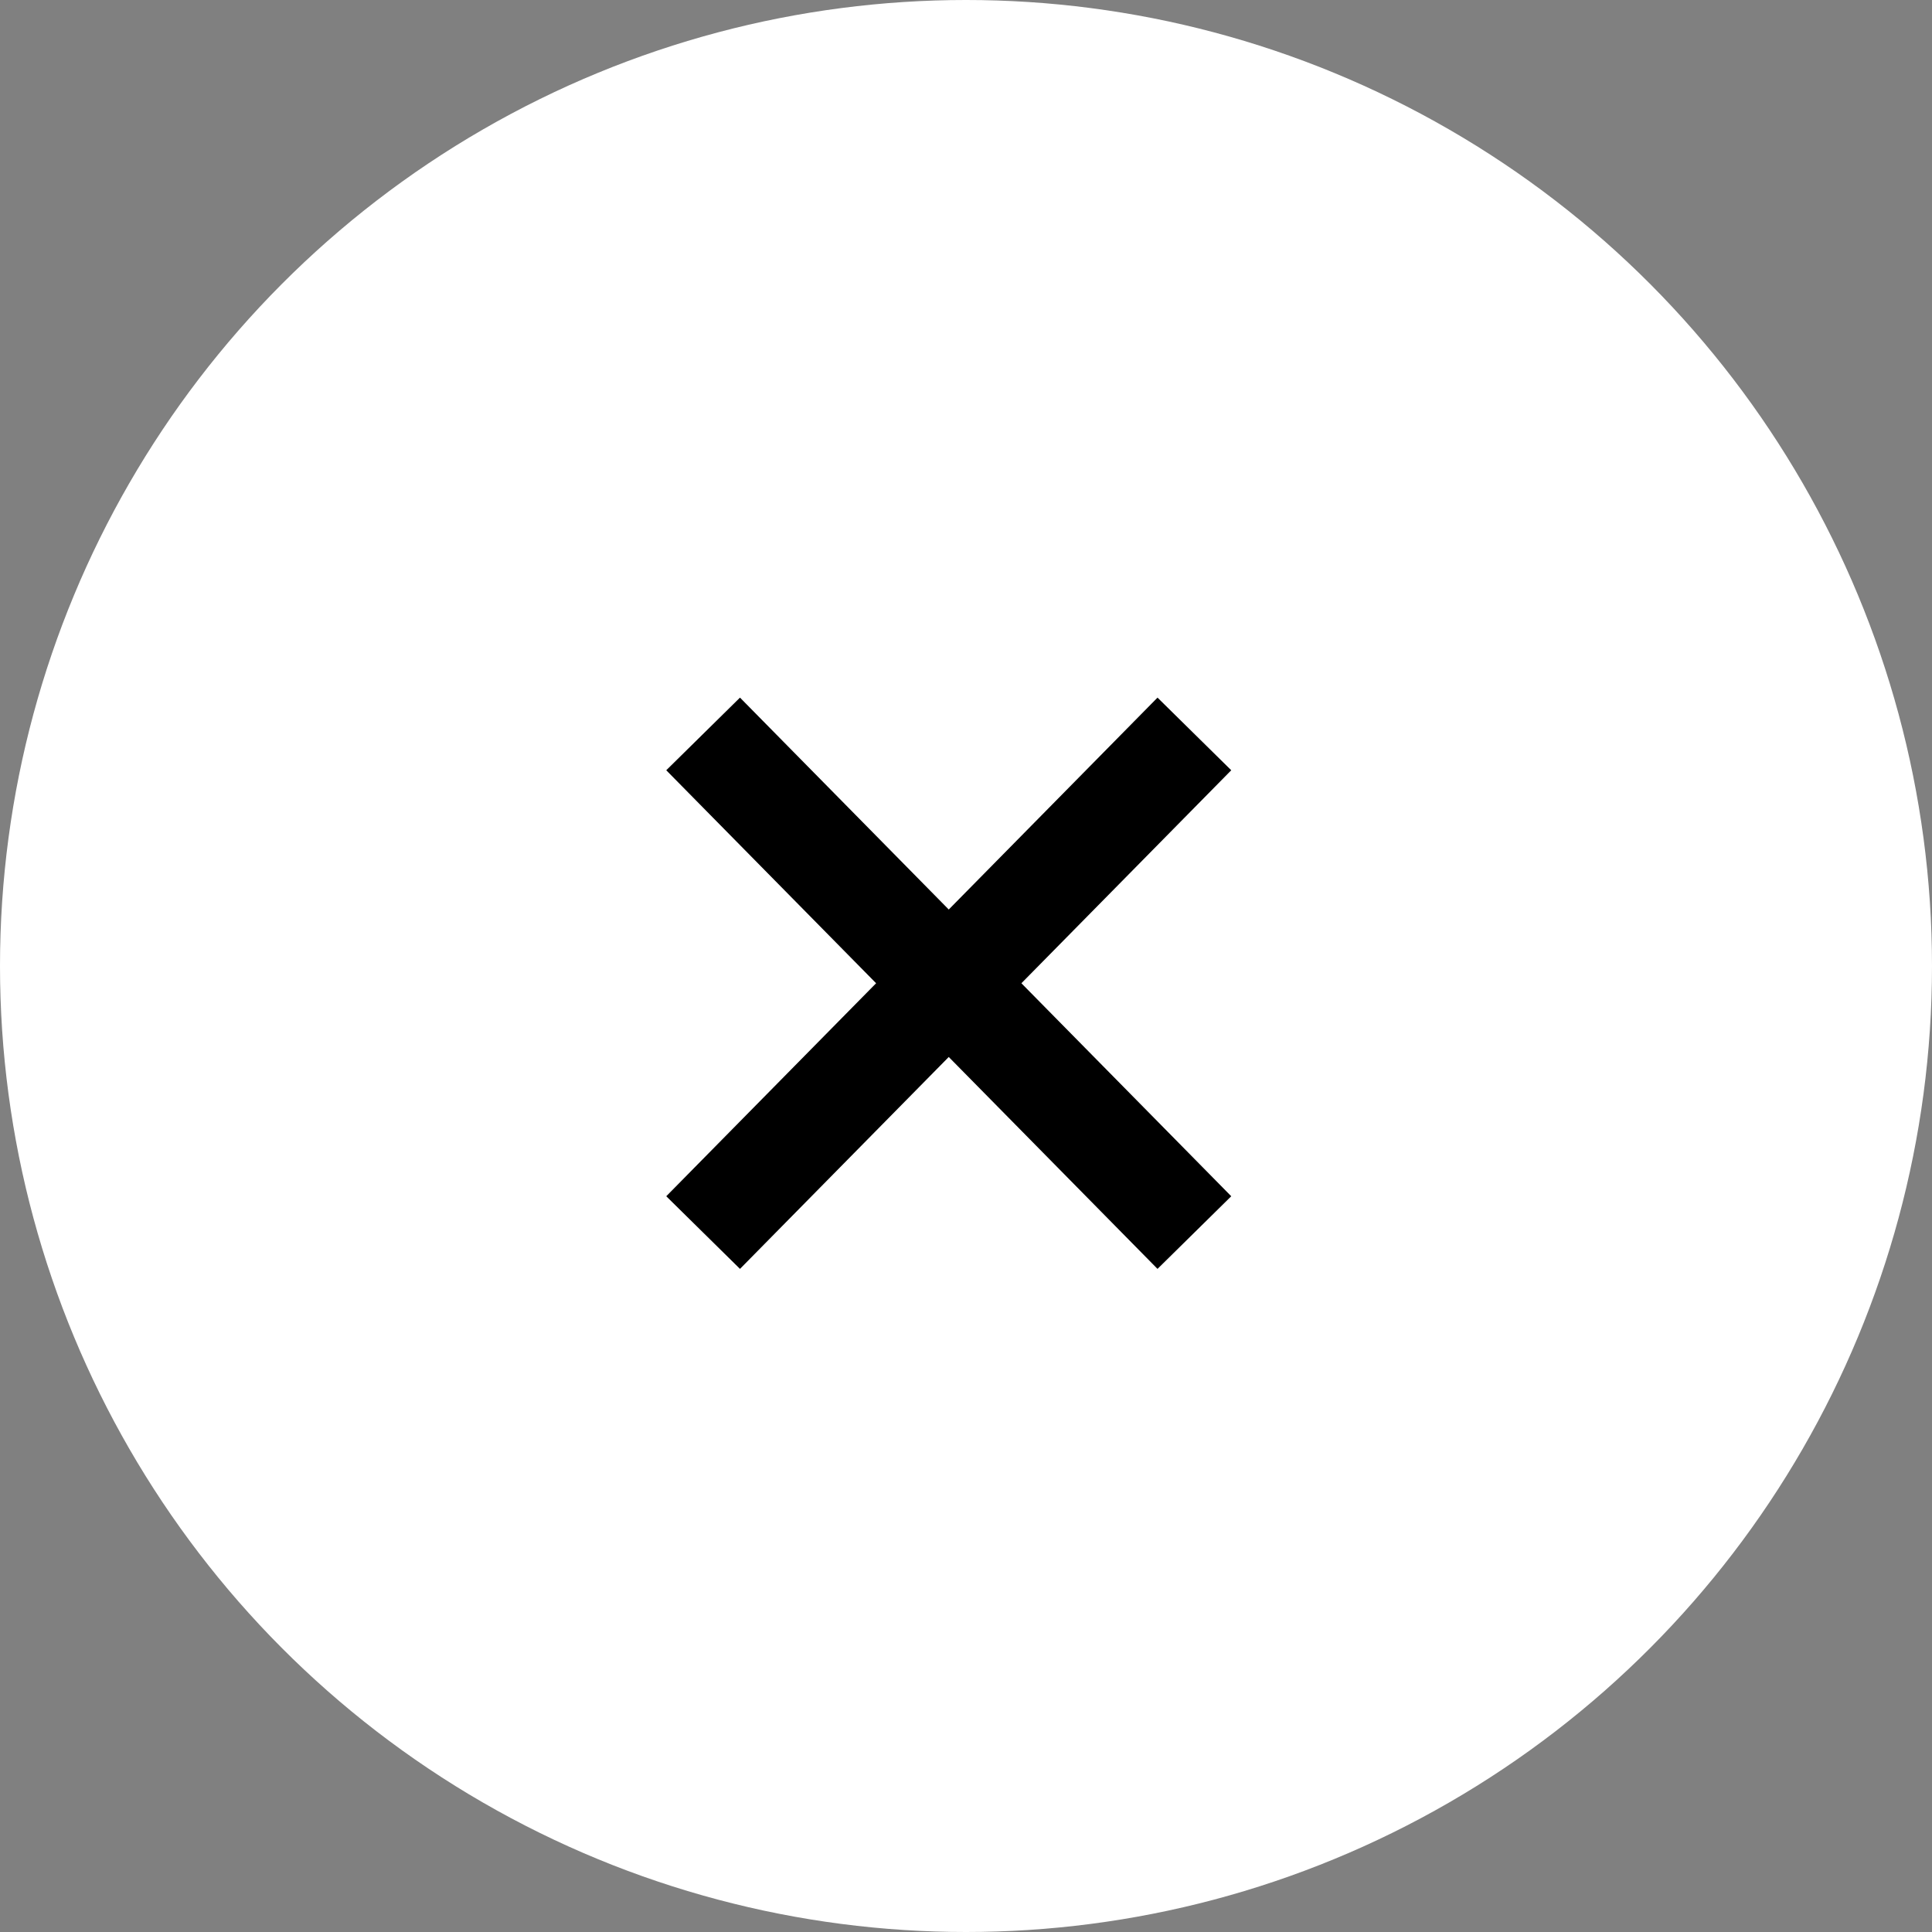
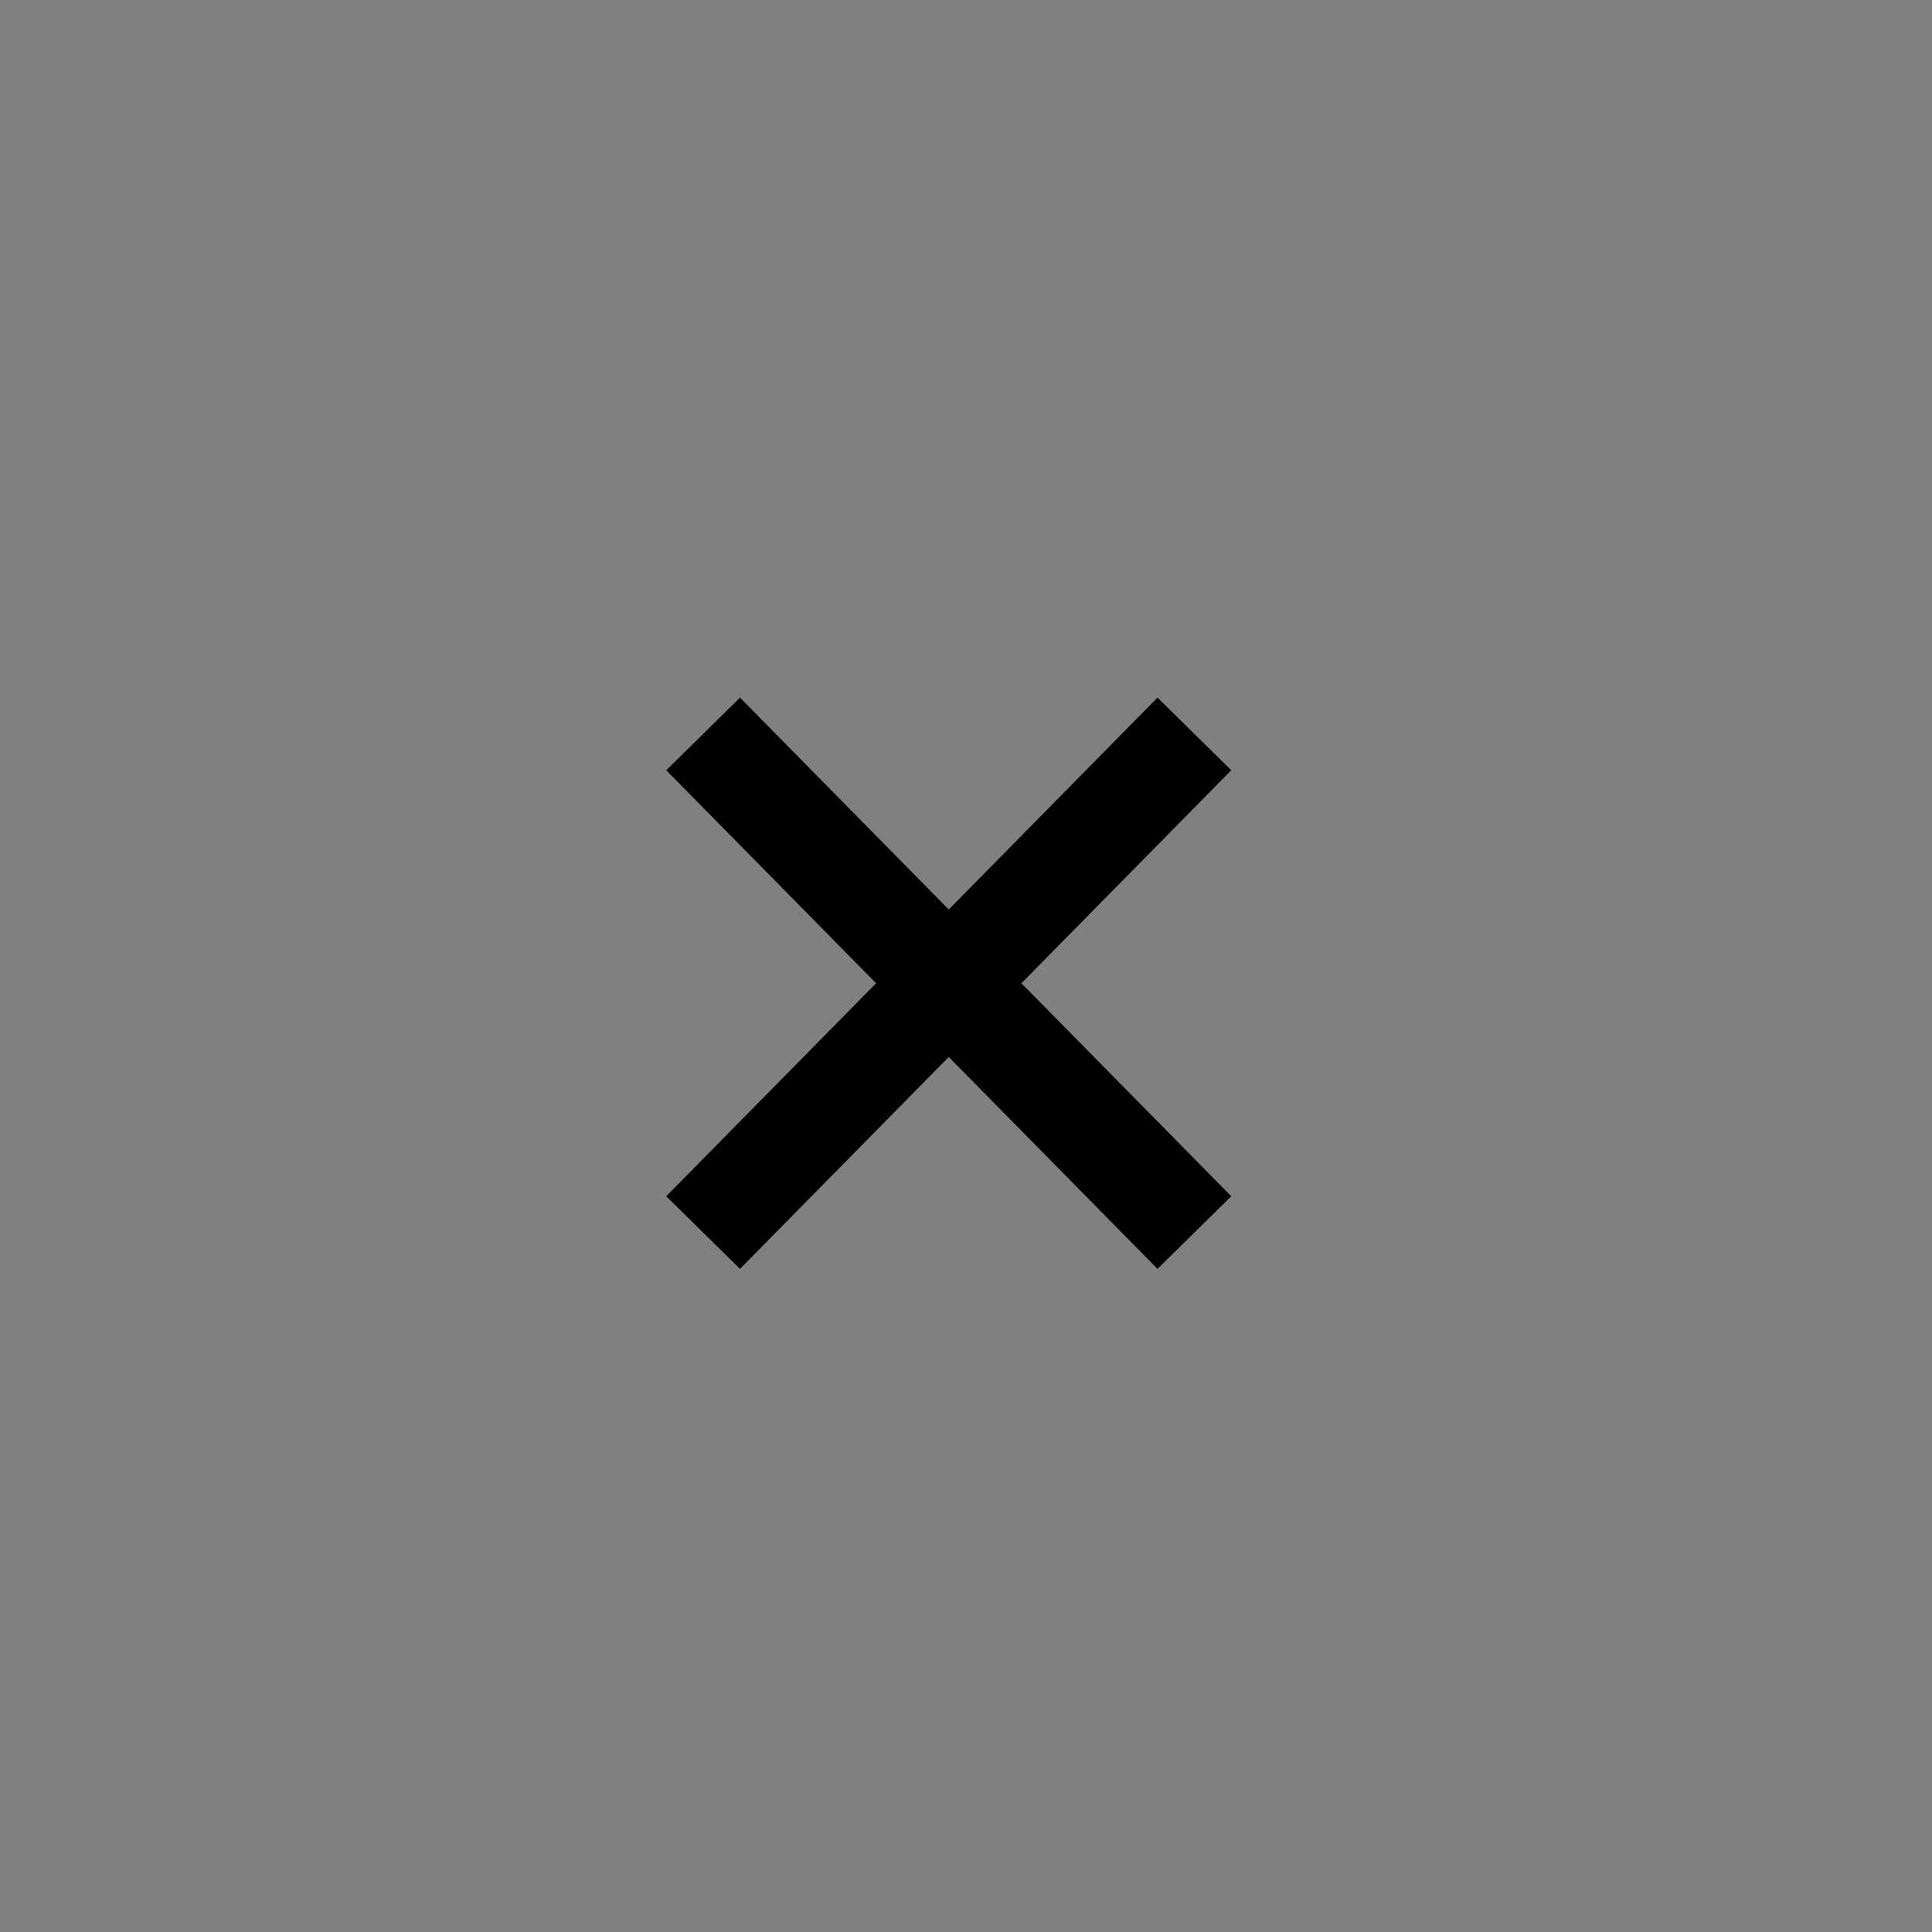
<svg xmlns="http://www.w3.org/2000/svg" width="56px" height="56px" viewBox="0 0 56 56" version="1.1">
  <rect x="0" y="0" width="56" height="56" fill="#808080" stroke="none" />
  <title>Group 19</title>
  <g id="Page-1-Copy-2" stroke="none" stroke-width="1" fill="none" fill-rule="evenodd">
    <g id="2.MENU" transform="translate(-1642, -38)">
      <g id="Group-19" transform="translate(1642, 38)">
-         <circle id="Oval-Copy-3" fill="#FFFFFF" cx="28" cy="28" r="28" />
        <g id="Group-10" transform="translate(21, 22)" stroke="#000000" stroke-linecap="square" stroke-width="3">
          <line x1="0.433" y1="0.342" x2="12.567" y2="12.658" id="Line-4" />
          <line x1="0.433" y1="0.342" x2="12.567" y2="12.658" id="Line-4" transform="translate(6.5, 6.5) scale(-1, 1) translate(-6.5, -6.5) " />
        </g>
      </g>
    </g>
  </g>
</svg>